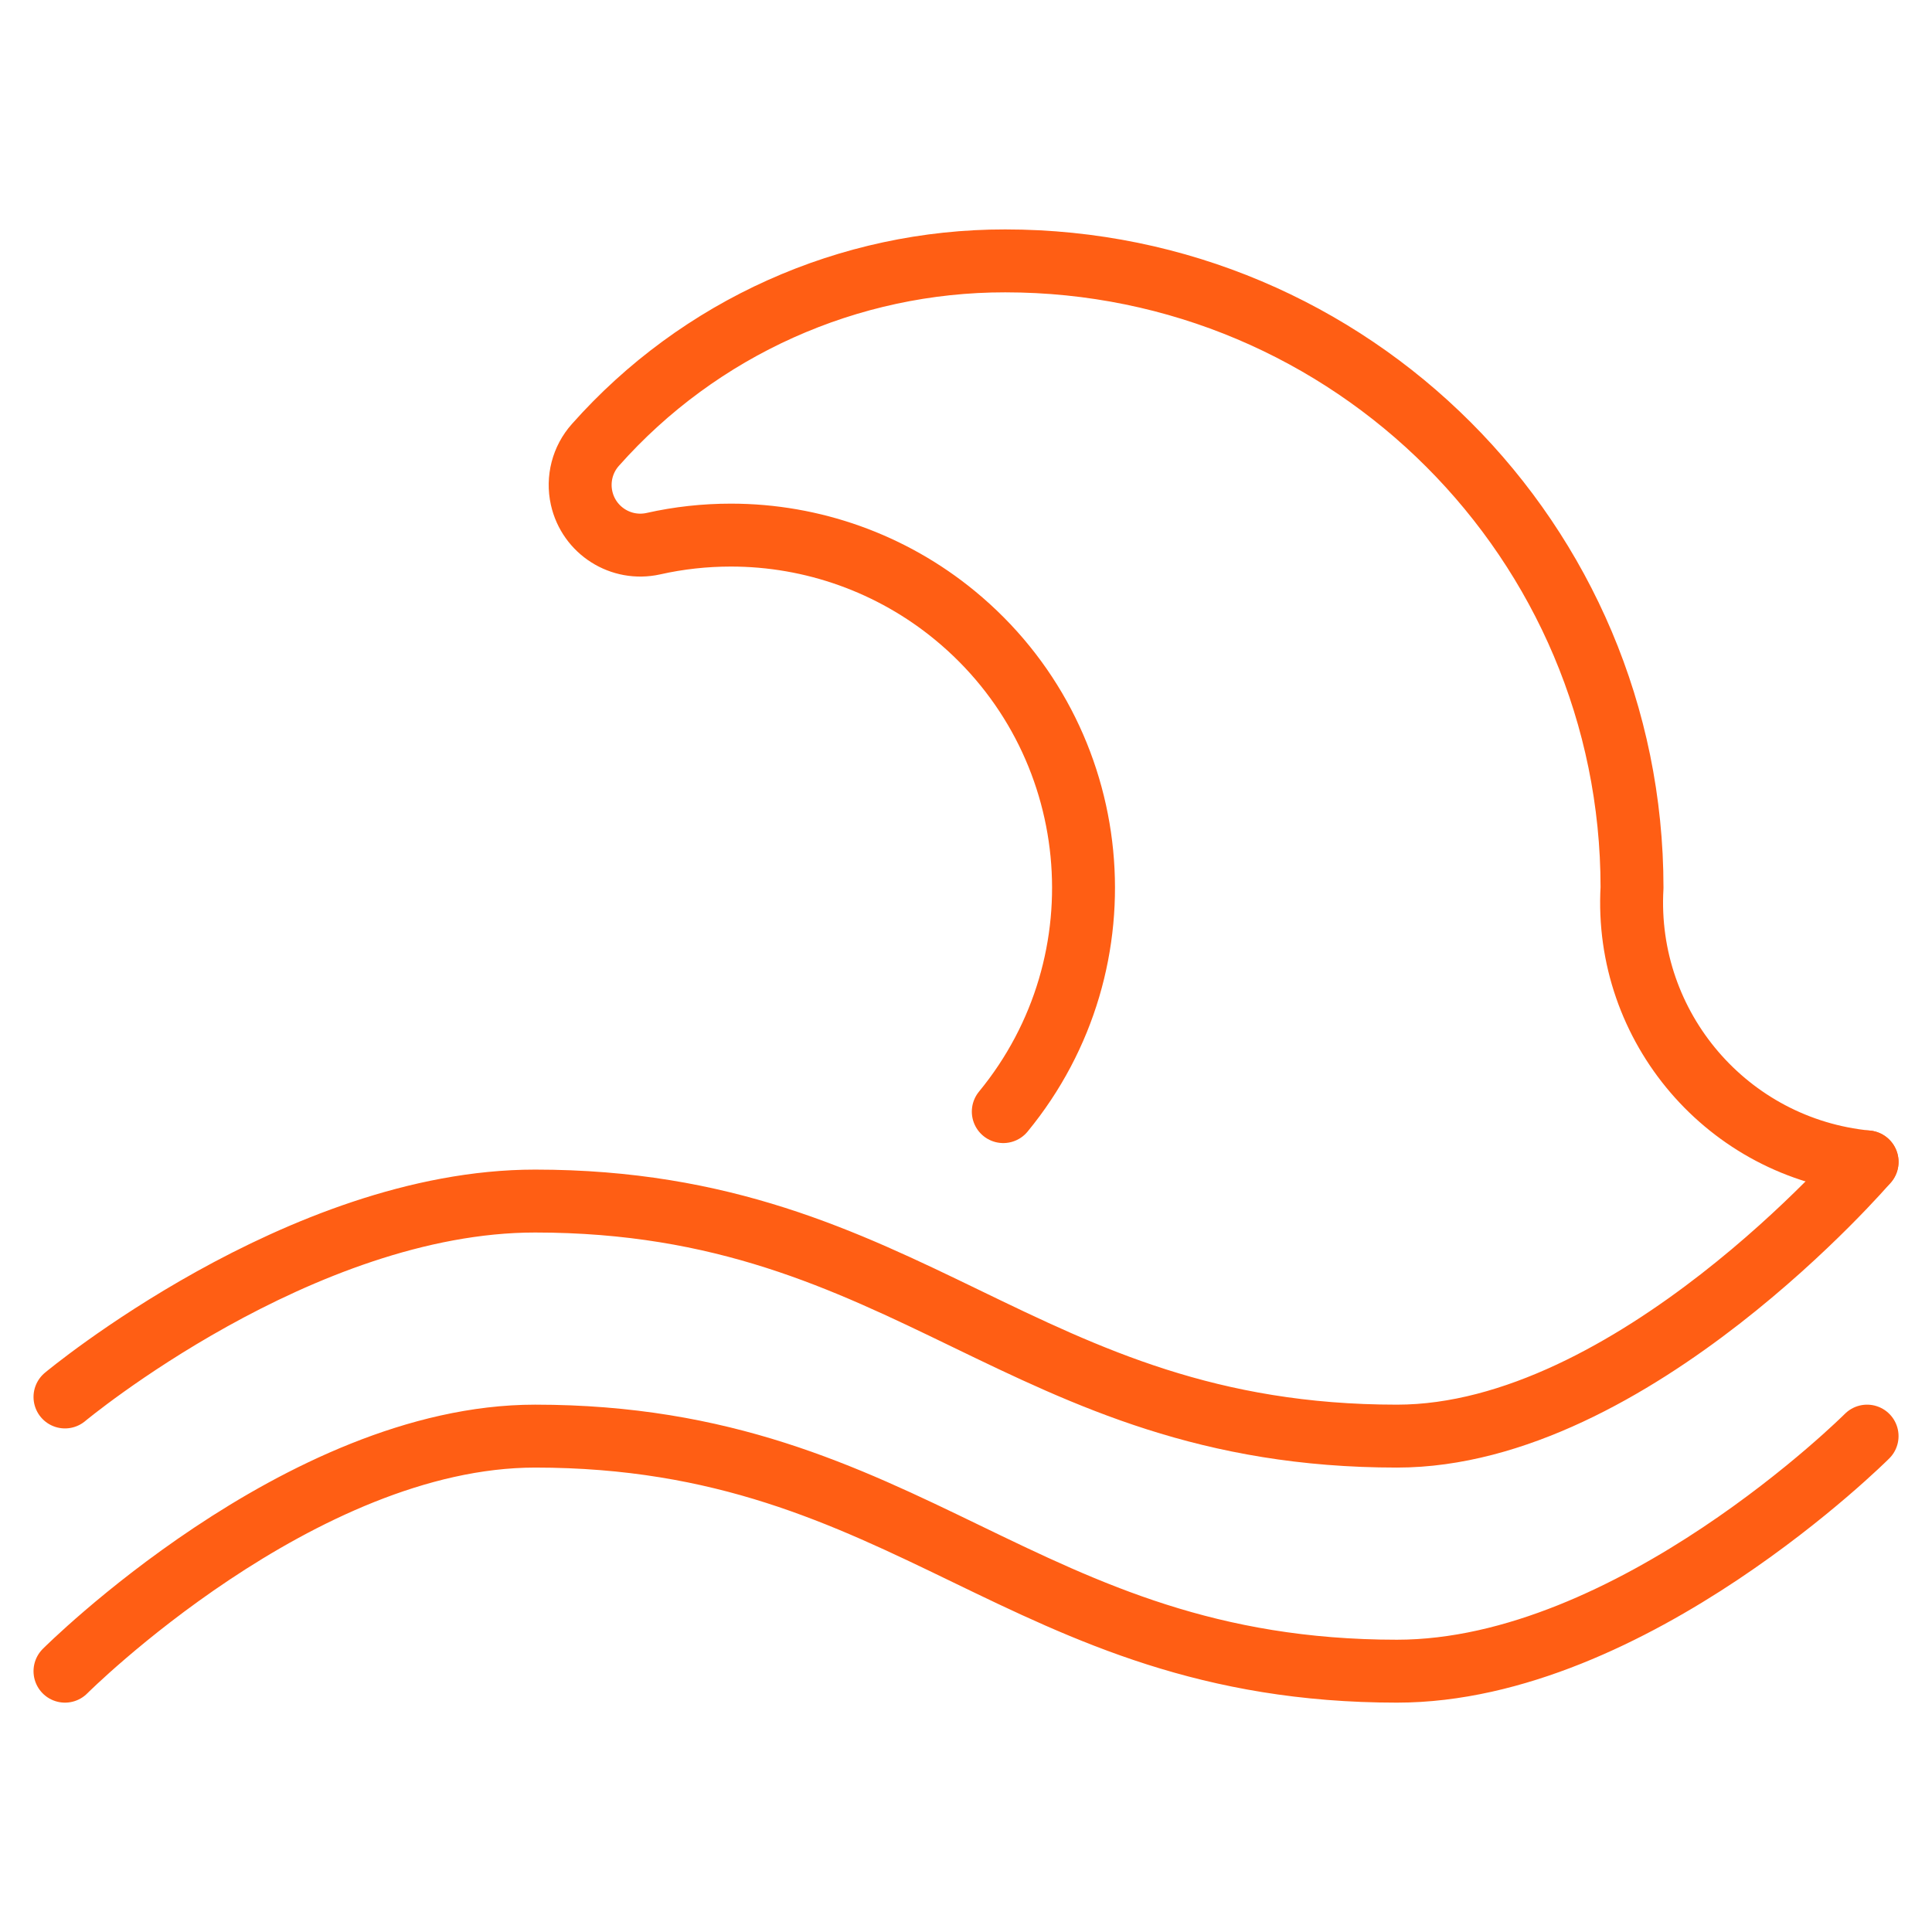
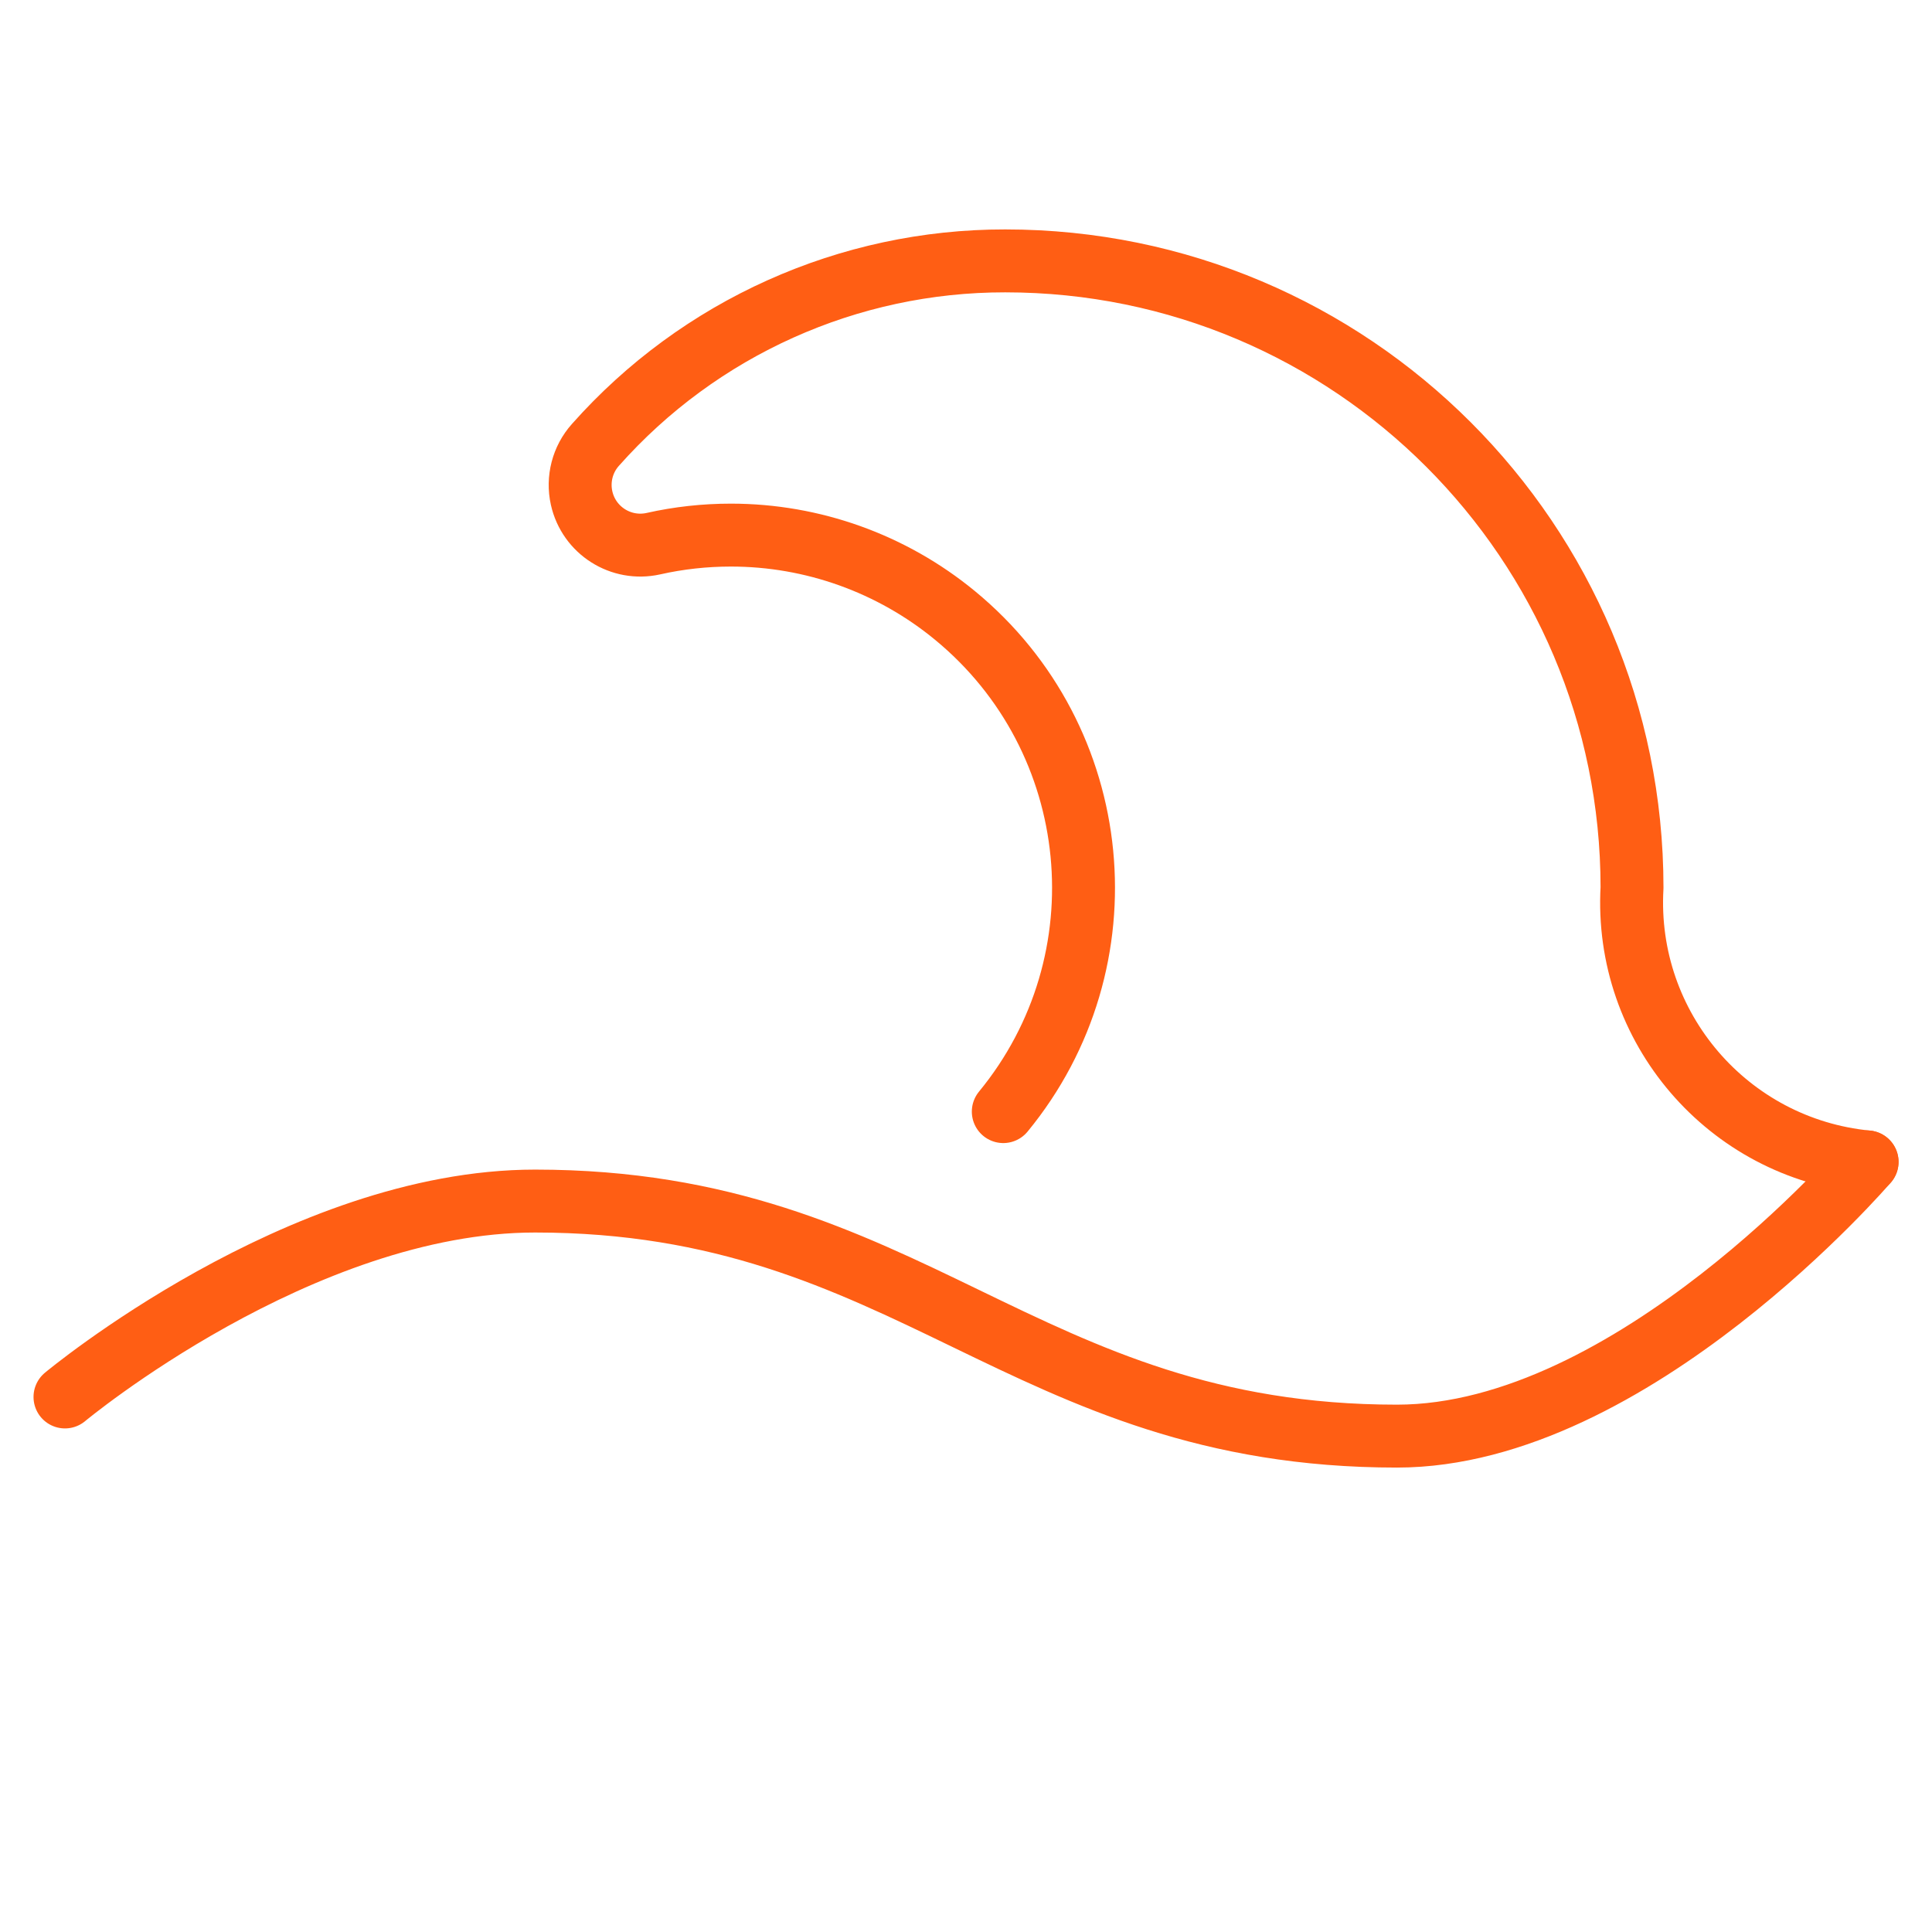
<svg xmlns="http://www.w3.org/2000/svg" id="Layer_1" data-name="Layer 1" viewBox="0 0 300 300">
  <defs>
    <style>
      .cls-1 {
        fill: none;
        stroke: #ff5e14;
        stroke-linecap: round;
        stroke-linejoin: round;
        stroke-width: 9.77px;
      }
    </style>
  </defs>
-   <path class="cls-1" d="m289.92,223s-36.5,36.5-73,36.5c-58.4,0-75.43-36.5-133.83-36.5-36.5,0-73,36.5-73,36.5" />
  <path class="cls-1" d="m289.92,180.42s-36.5,42.58-73,42.58c-58.4,0-75.43-36.5-133.83-36.5-36.5,0-73,30.42-73,30.42" />
  <path class="cls-1" d="m155.79,172.61c19.2-23.36,15.84-57.86-7.52-77.06-9.8-8.06-22.09-12.46-34.77-12.46-4.05,0-8.09.44-12.04,1.33-5.04,1.12-10.03-2.05-11.15-7.09-.65-2.93.14-6,2.14-8.24,16.14-18.2,39.32-28.61,63.64-28.58,53.76,0,97.33,43.58,97.33,97.33-1.23,21.69,14.88,40.48,36.5,42.58" />
</svg>